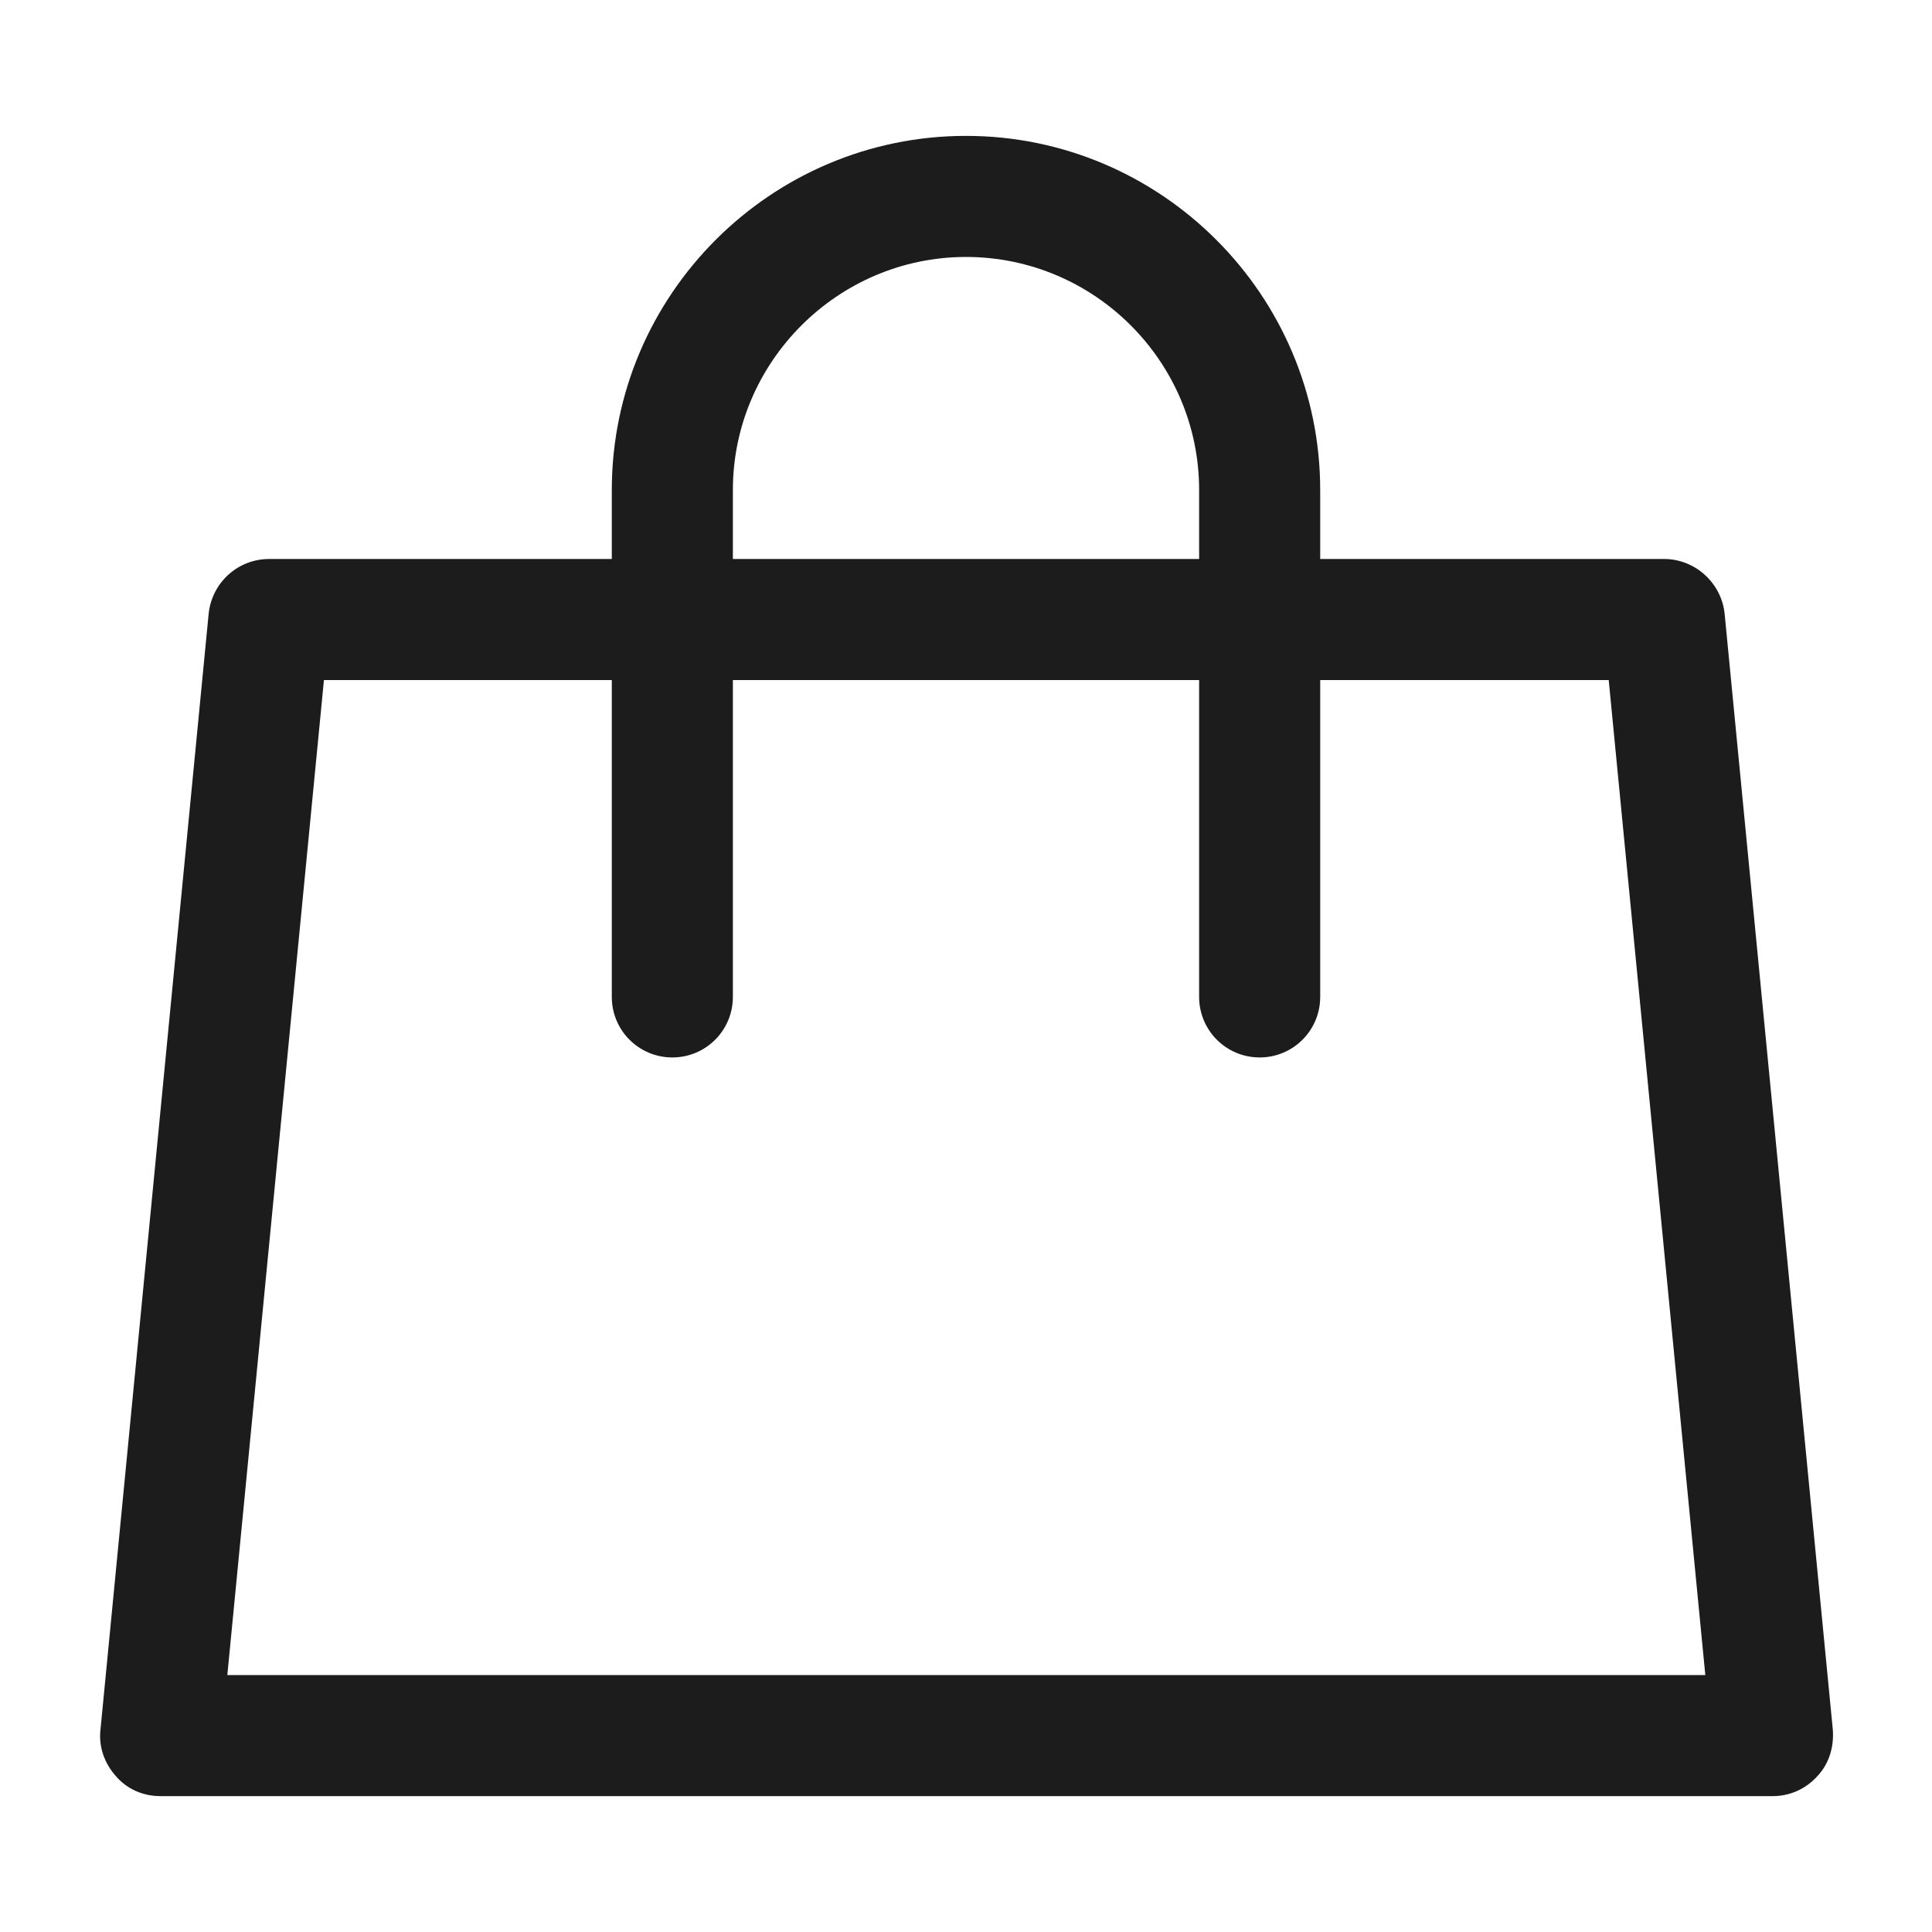
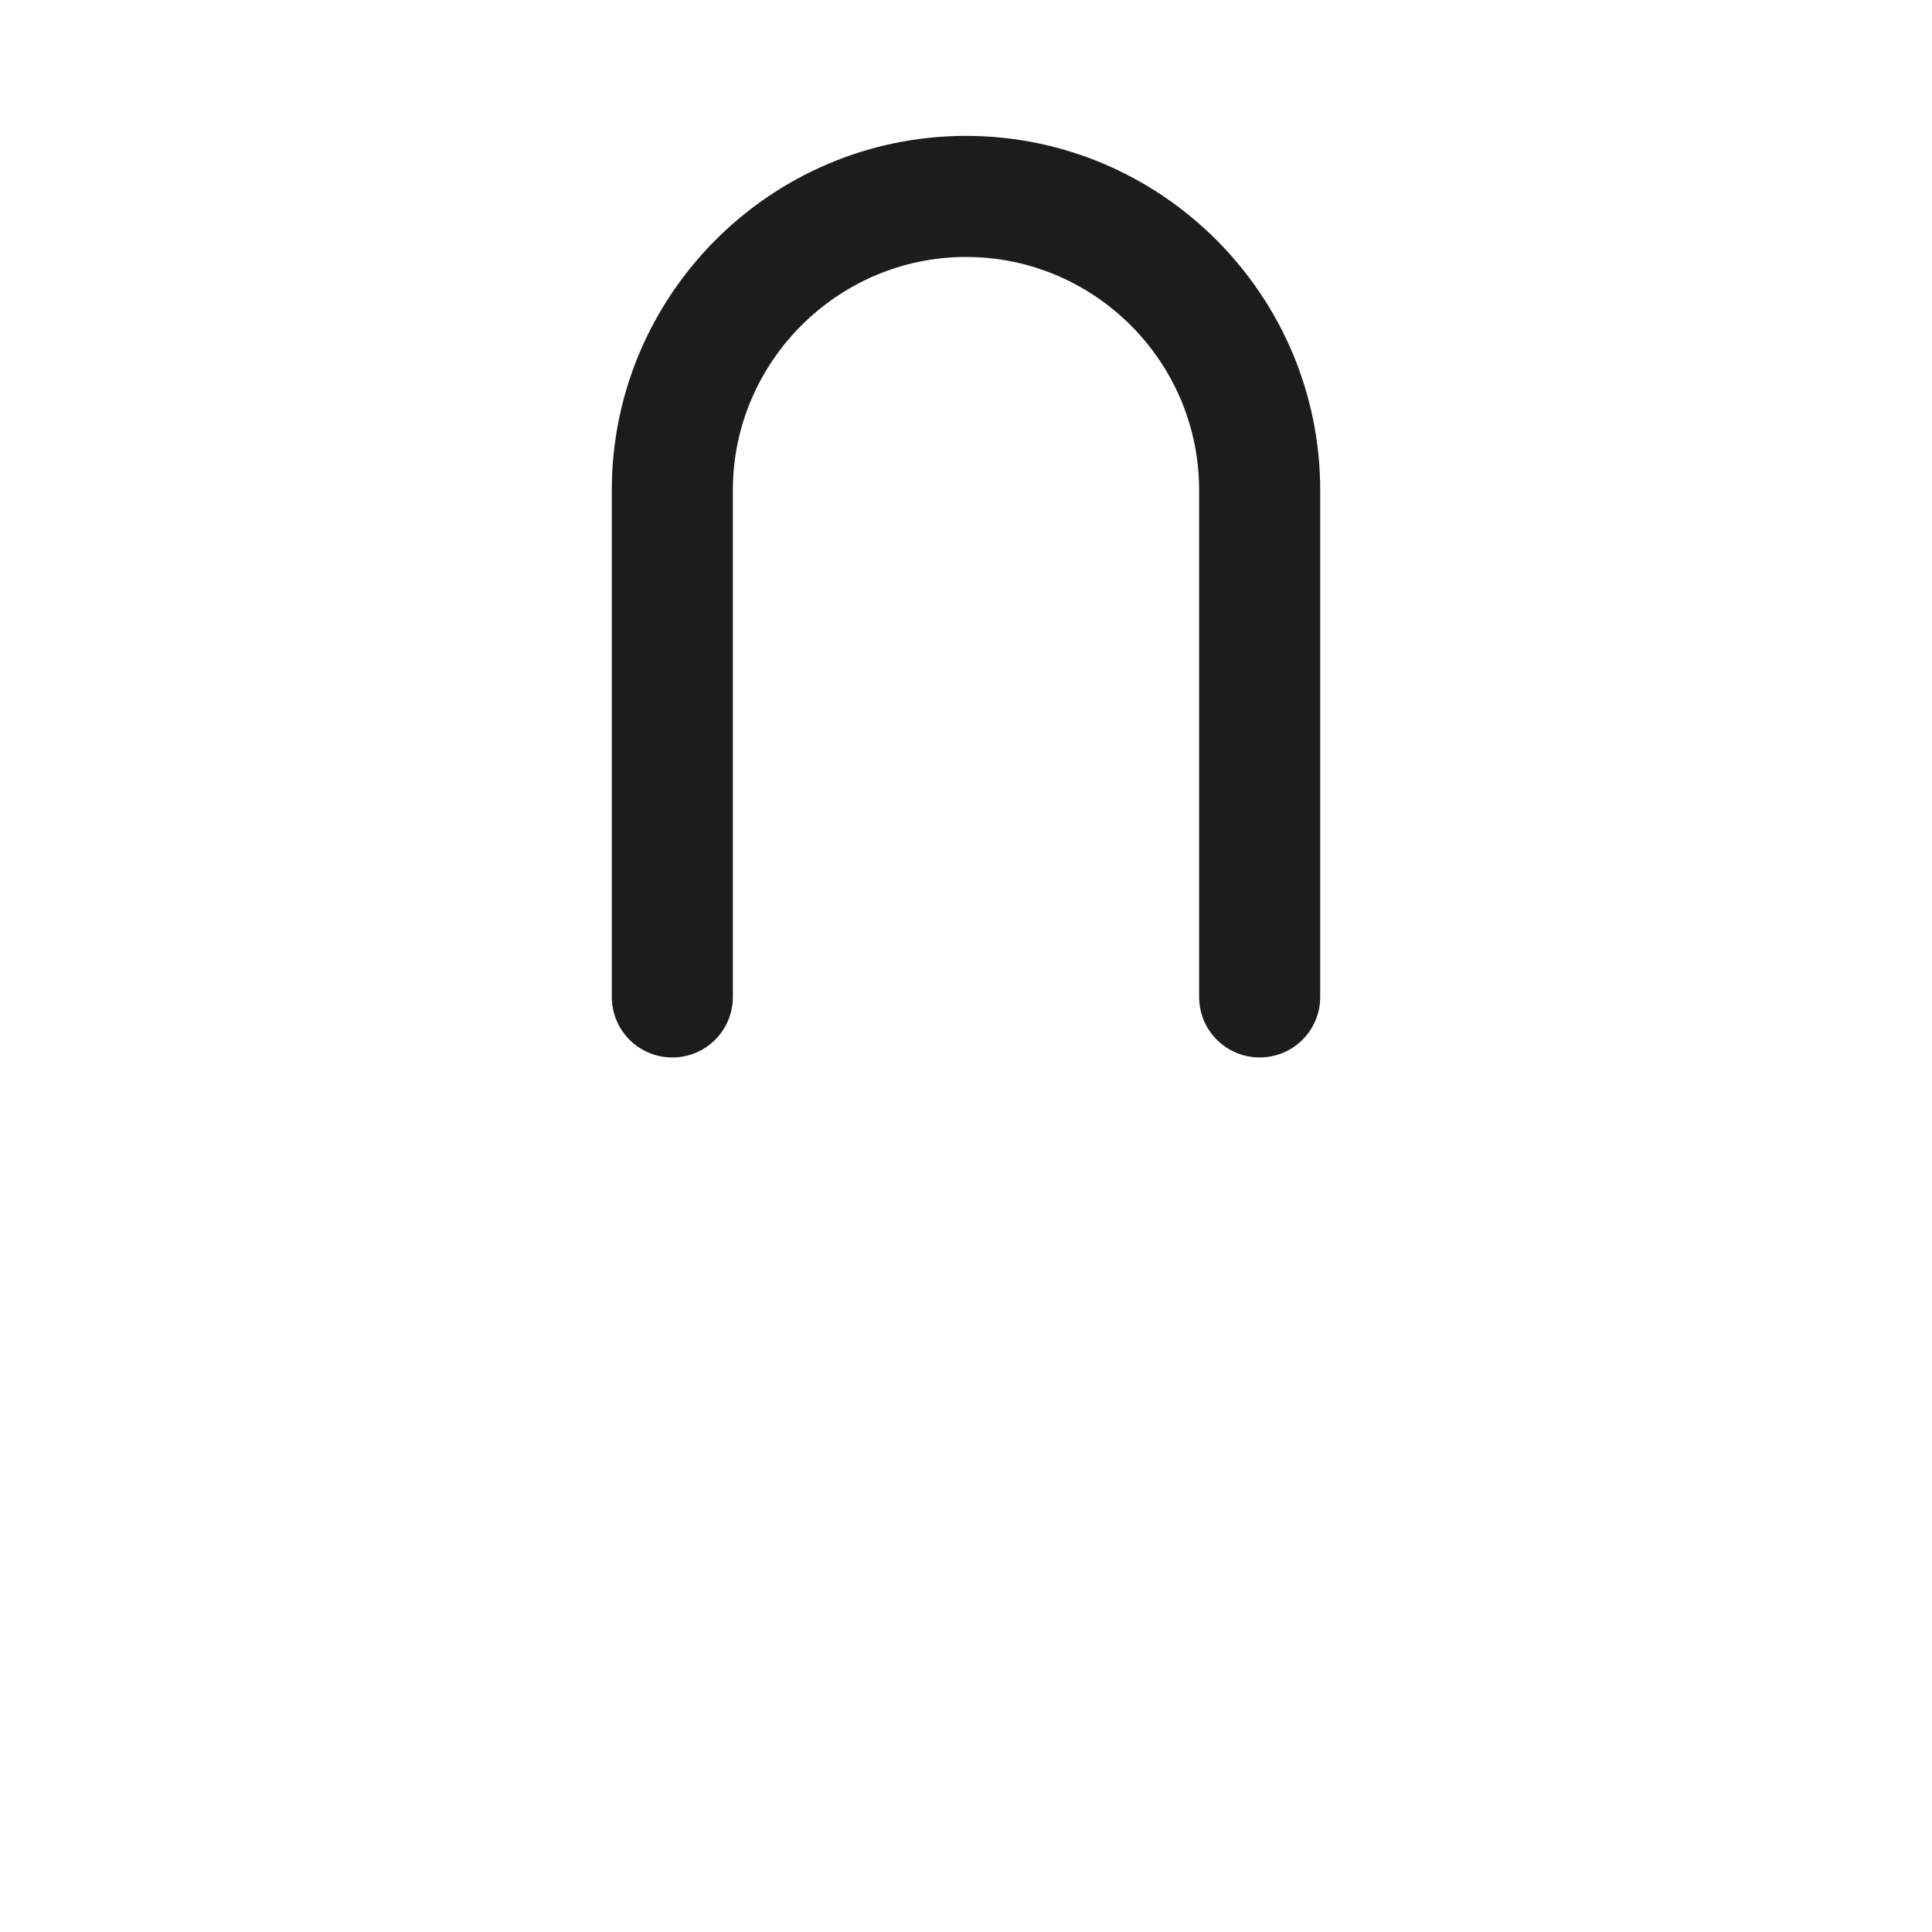
<svg xmlns="http://www.w3.org/2000/svg" id="Layer_1" data-name="Layer 1" viewBox="0 0 30 30">
  <defs>
    <style>
      .cls-1 {
        fill: #1c1c1c;
      }
    </style>
  </defs>
-   <path class="cls-1" d="m27.51,27.89H2.49c-.27,0-.52-.11-.69-.31-.18-.2-.27-.46-.24-.72l1.68-17.33c.05-.48.45-.85.94-.85h21.66c.48,0,.89.37.94.85l1.68,17.33c.02.27-.06.53-.24.72-.18.2-.43.31-.69.31Zm-23.98-1.88h22.95l-1.5-15.45H5.03l-1.5,15.45Z" />
  <path class="cls-1" d="m19.56,16.42c-.52,0-.94-.42-.94-.94v-7.87c0-2-1.63-3.62-3.62-3.62s-3.62,1.63-3.62,3.62v7.87c0,.52-.42.94-.94.94s-.94-.42-.94-.94v-7.87c0-3.03,2.47-5.5,5.5-5.5s5.5,2.47,5.5,5.5v7.87c0,.52-.42.94-.94.94Z" />
</svg>